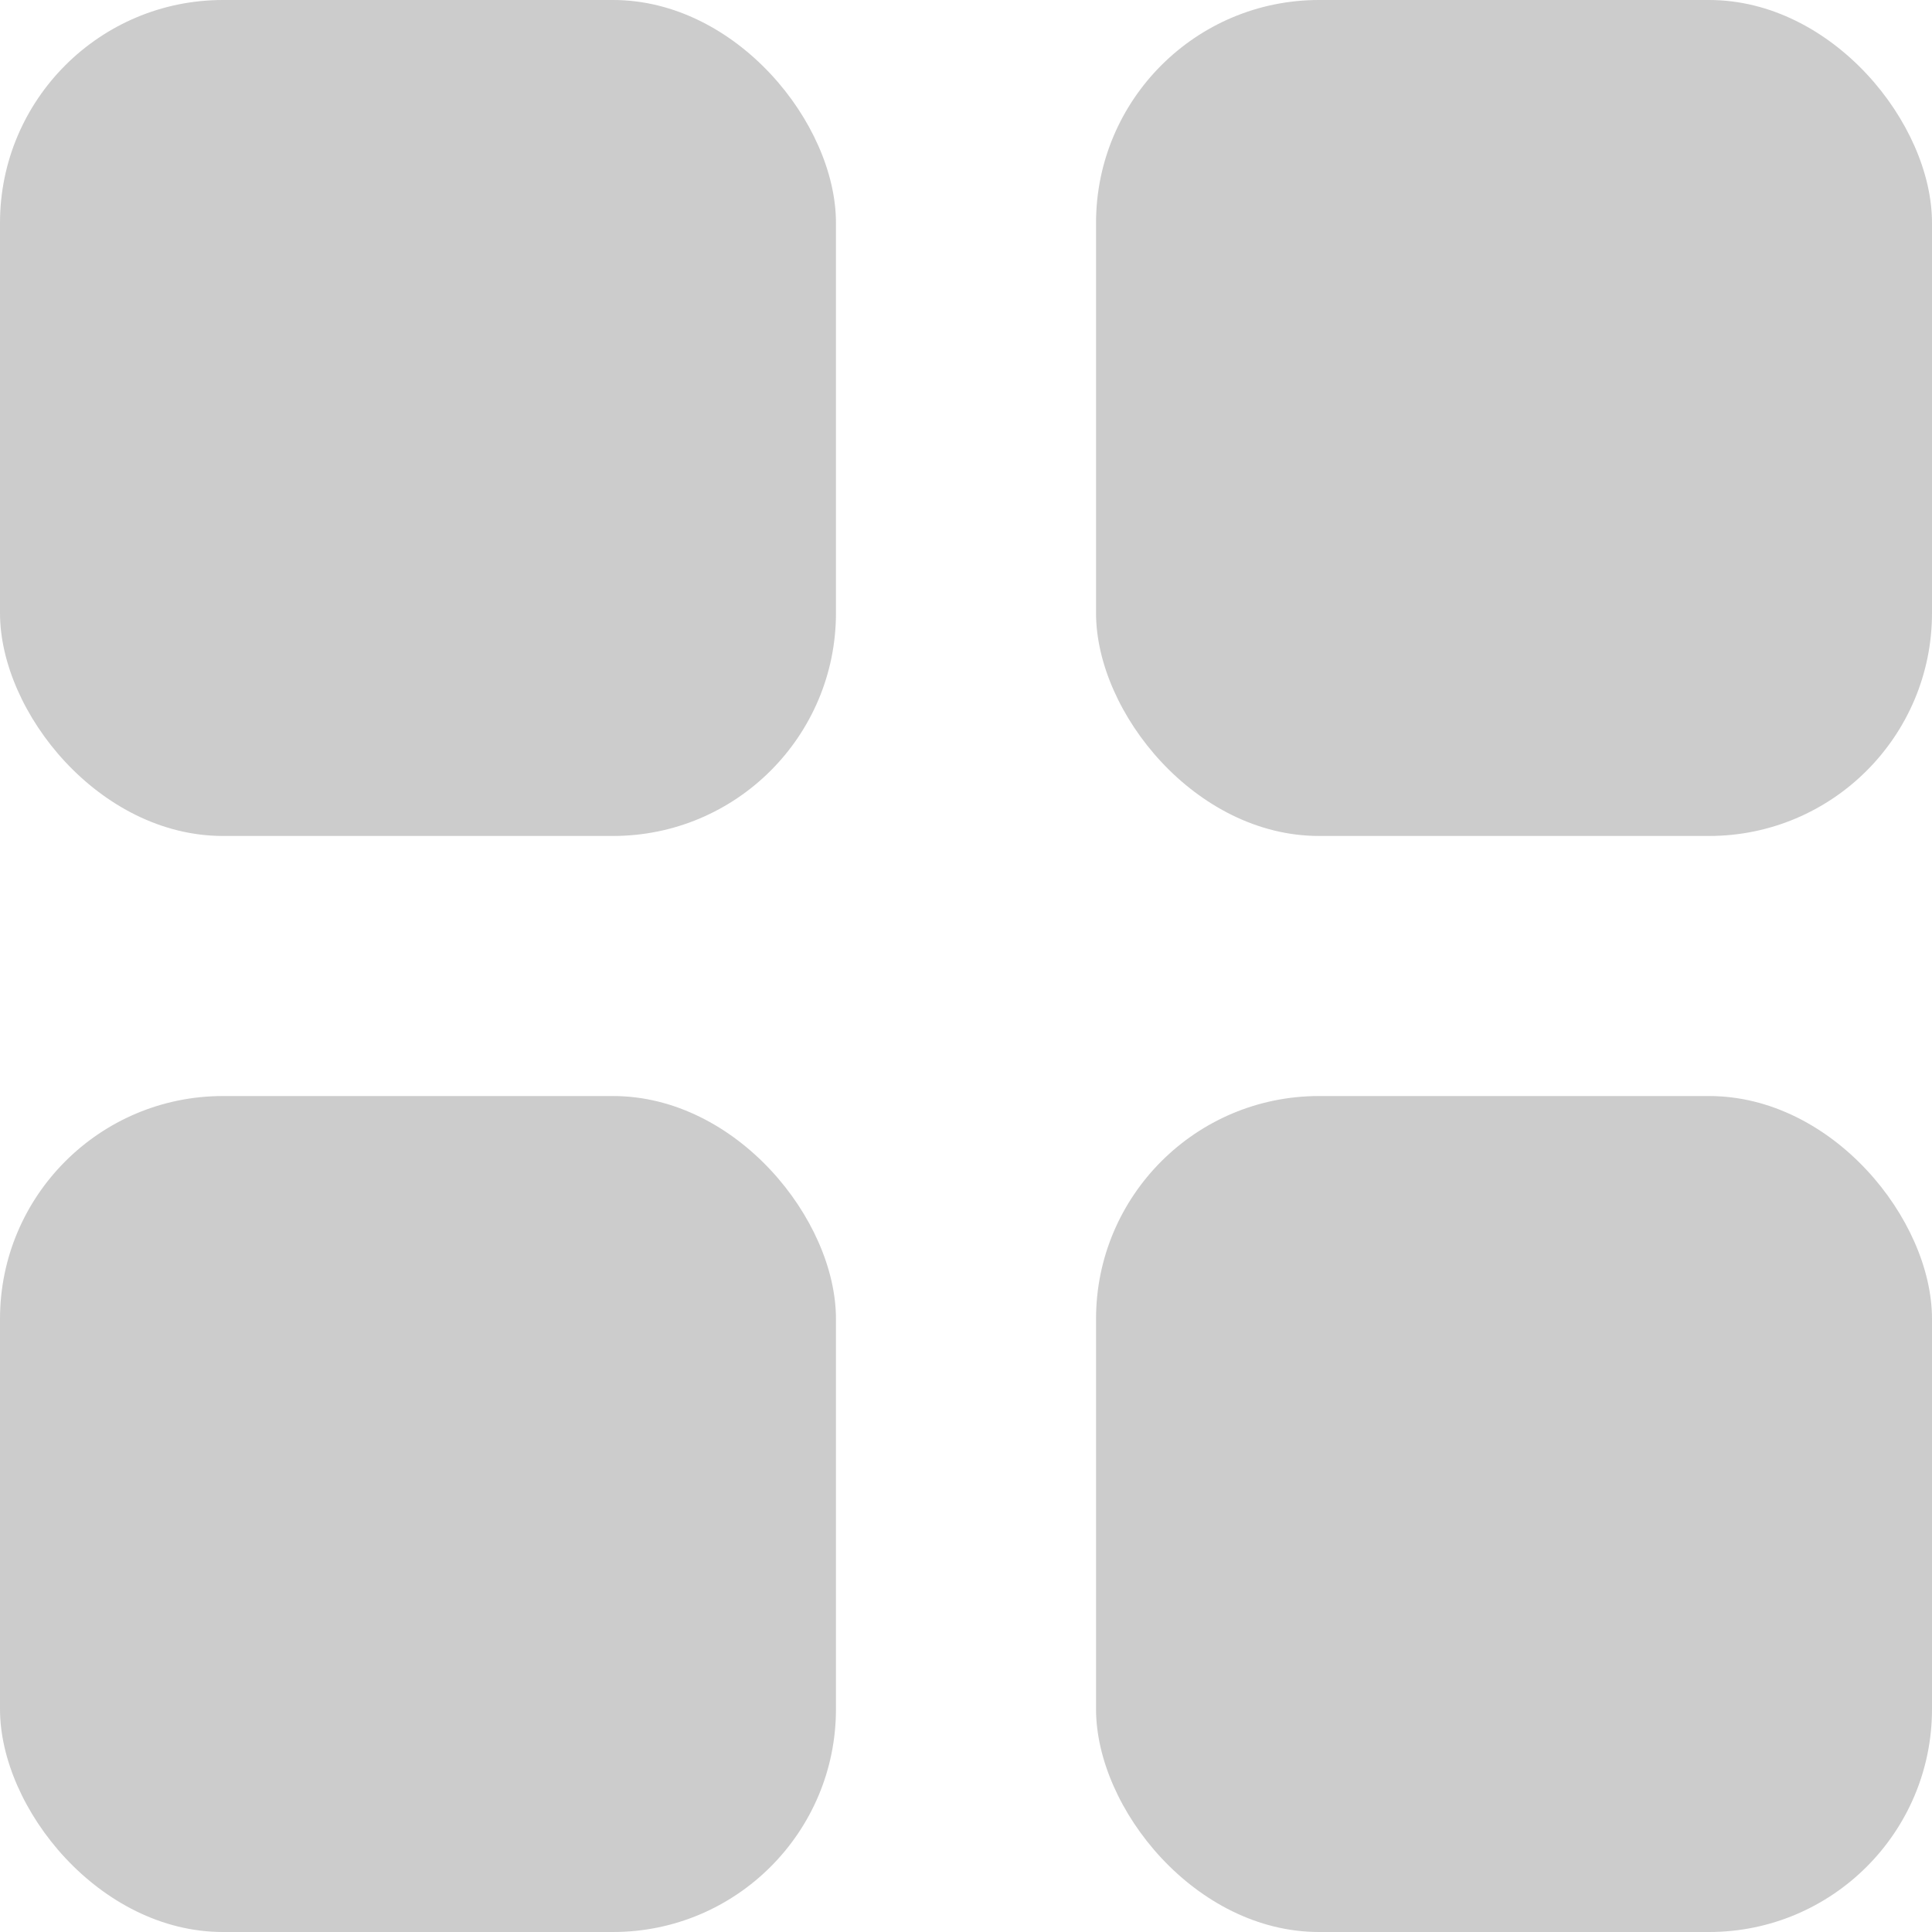
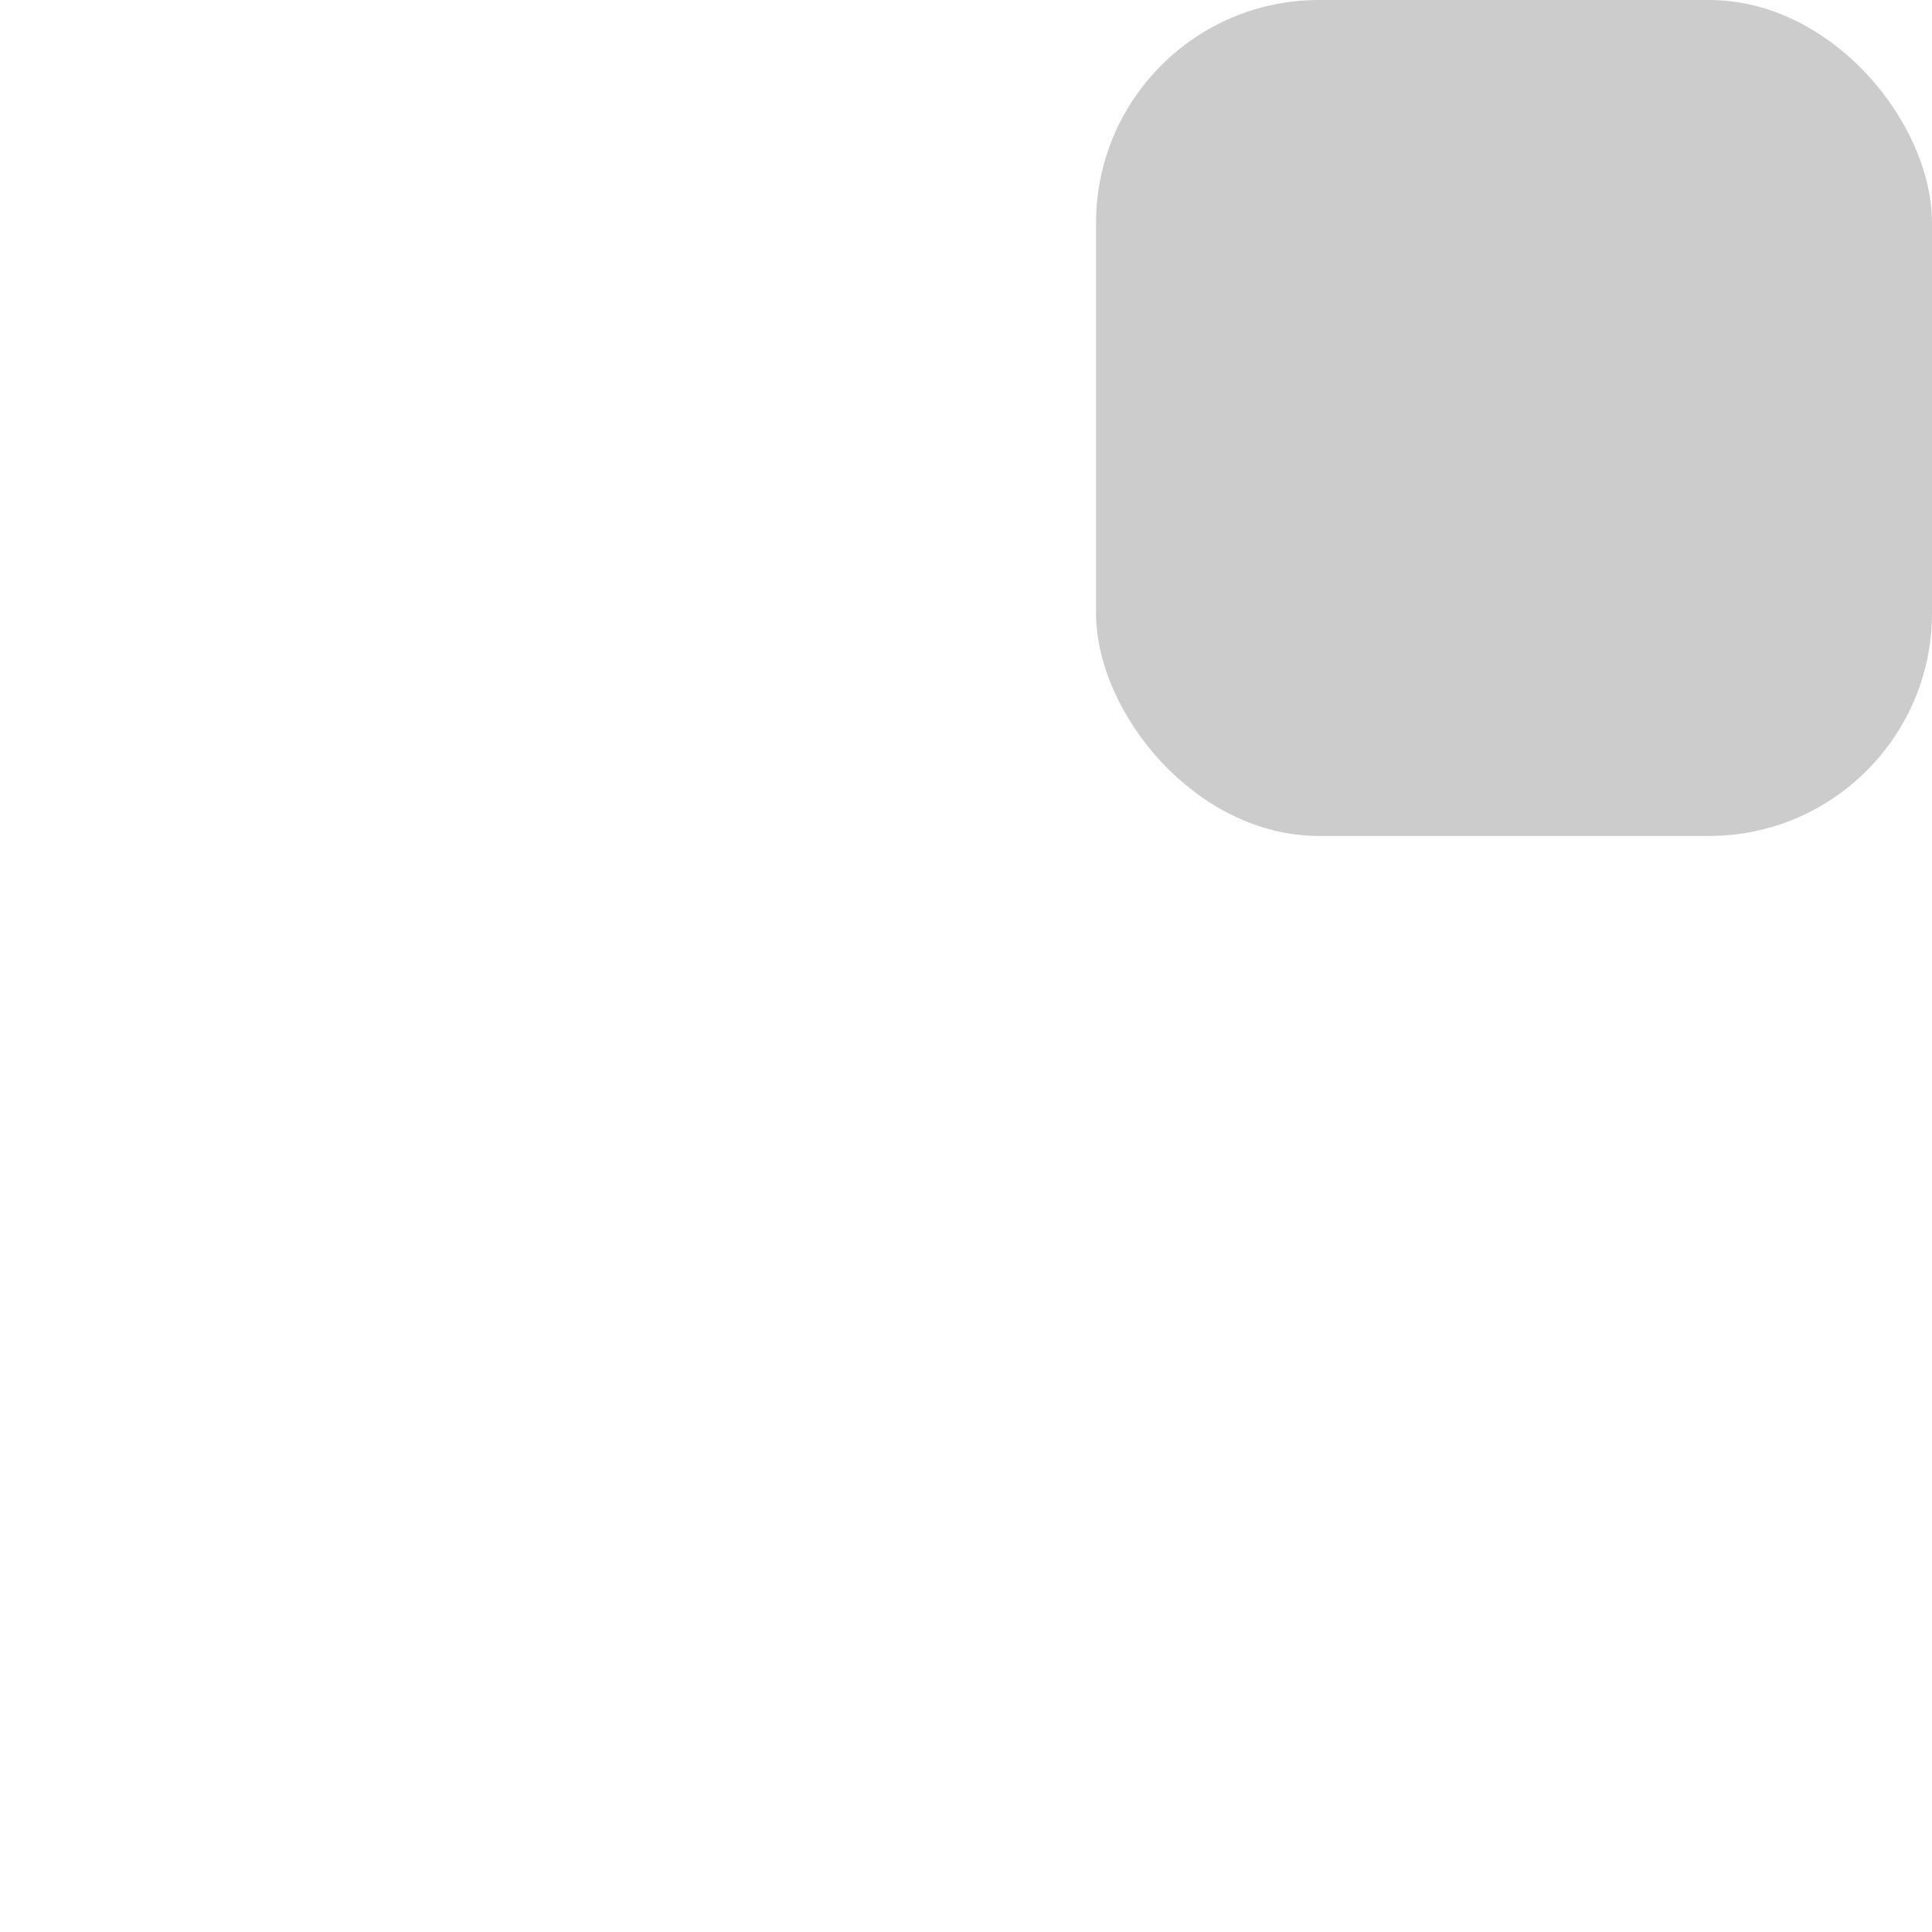
<svg xmlns="http://www.w3.org/2000/svg" id="Menu-Off-All" width="26" height="26" viewBox="0 0 26 26">
-   <rect id="Rectangle_977" data-name="Rectangle 977" width="11.25" height="11.25" rx="3" fill="#ccc" />
-   <rect id="Rectangle_979" data-name="Rectangle 979" width="11.25" height="11.25" rx="3" transform="translate(0 14.75)" fill="#ccc" />
  <rect id="Rectangle_978" data-name="Rectangle 978" width="11.25" height="11.25" rx="3" transform="translate(14.75)" fill="#ccc" />
-   <rect id="Rectangle_980" data-name="Rectangle 980" width="11.25" height="11.25" rx="3" transform="translate(14.75 14.75)" fill="#ccc" />
</svg>